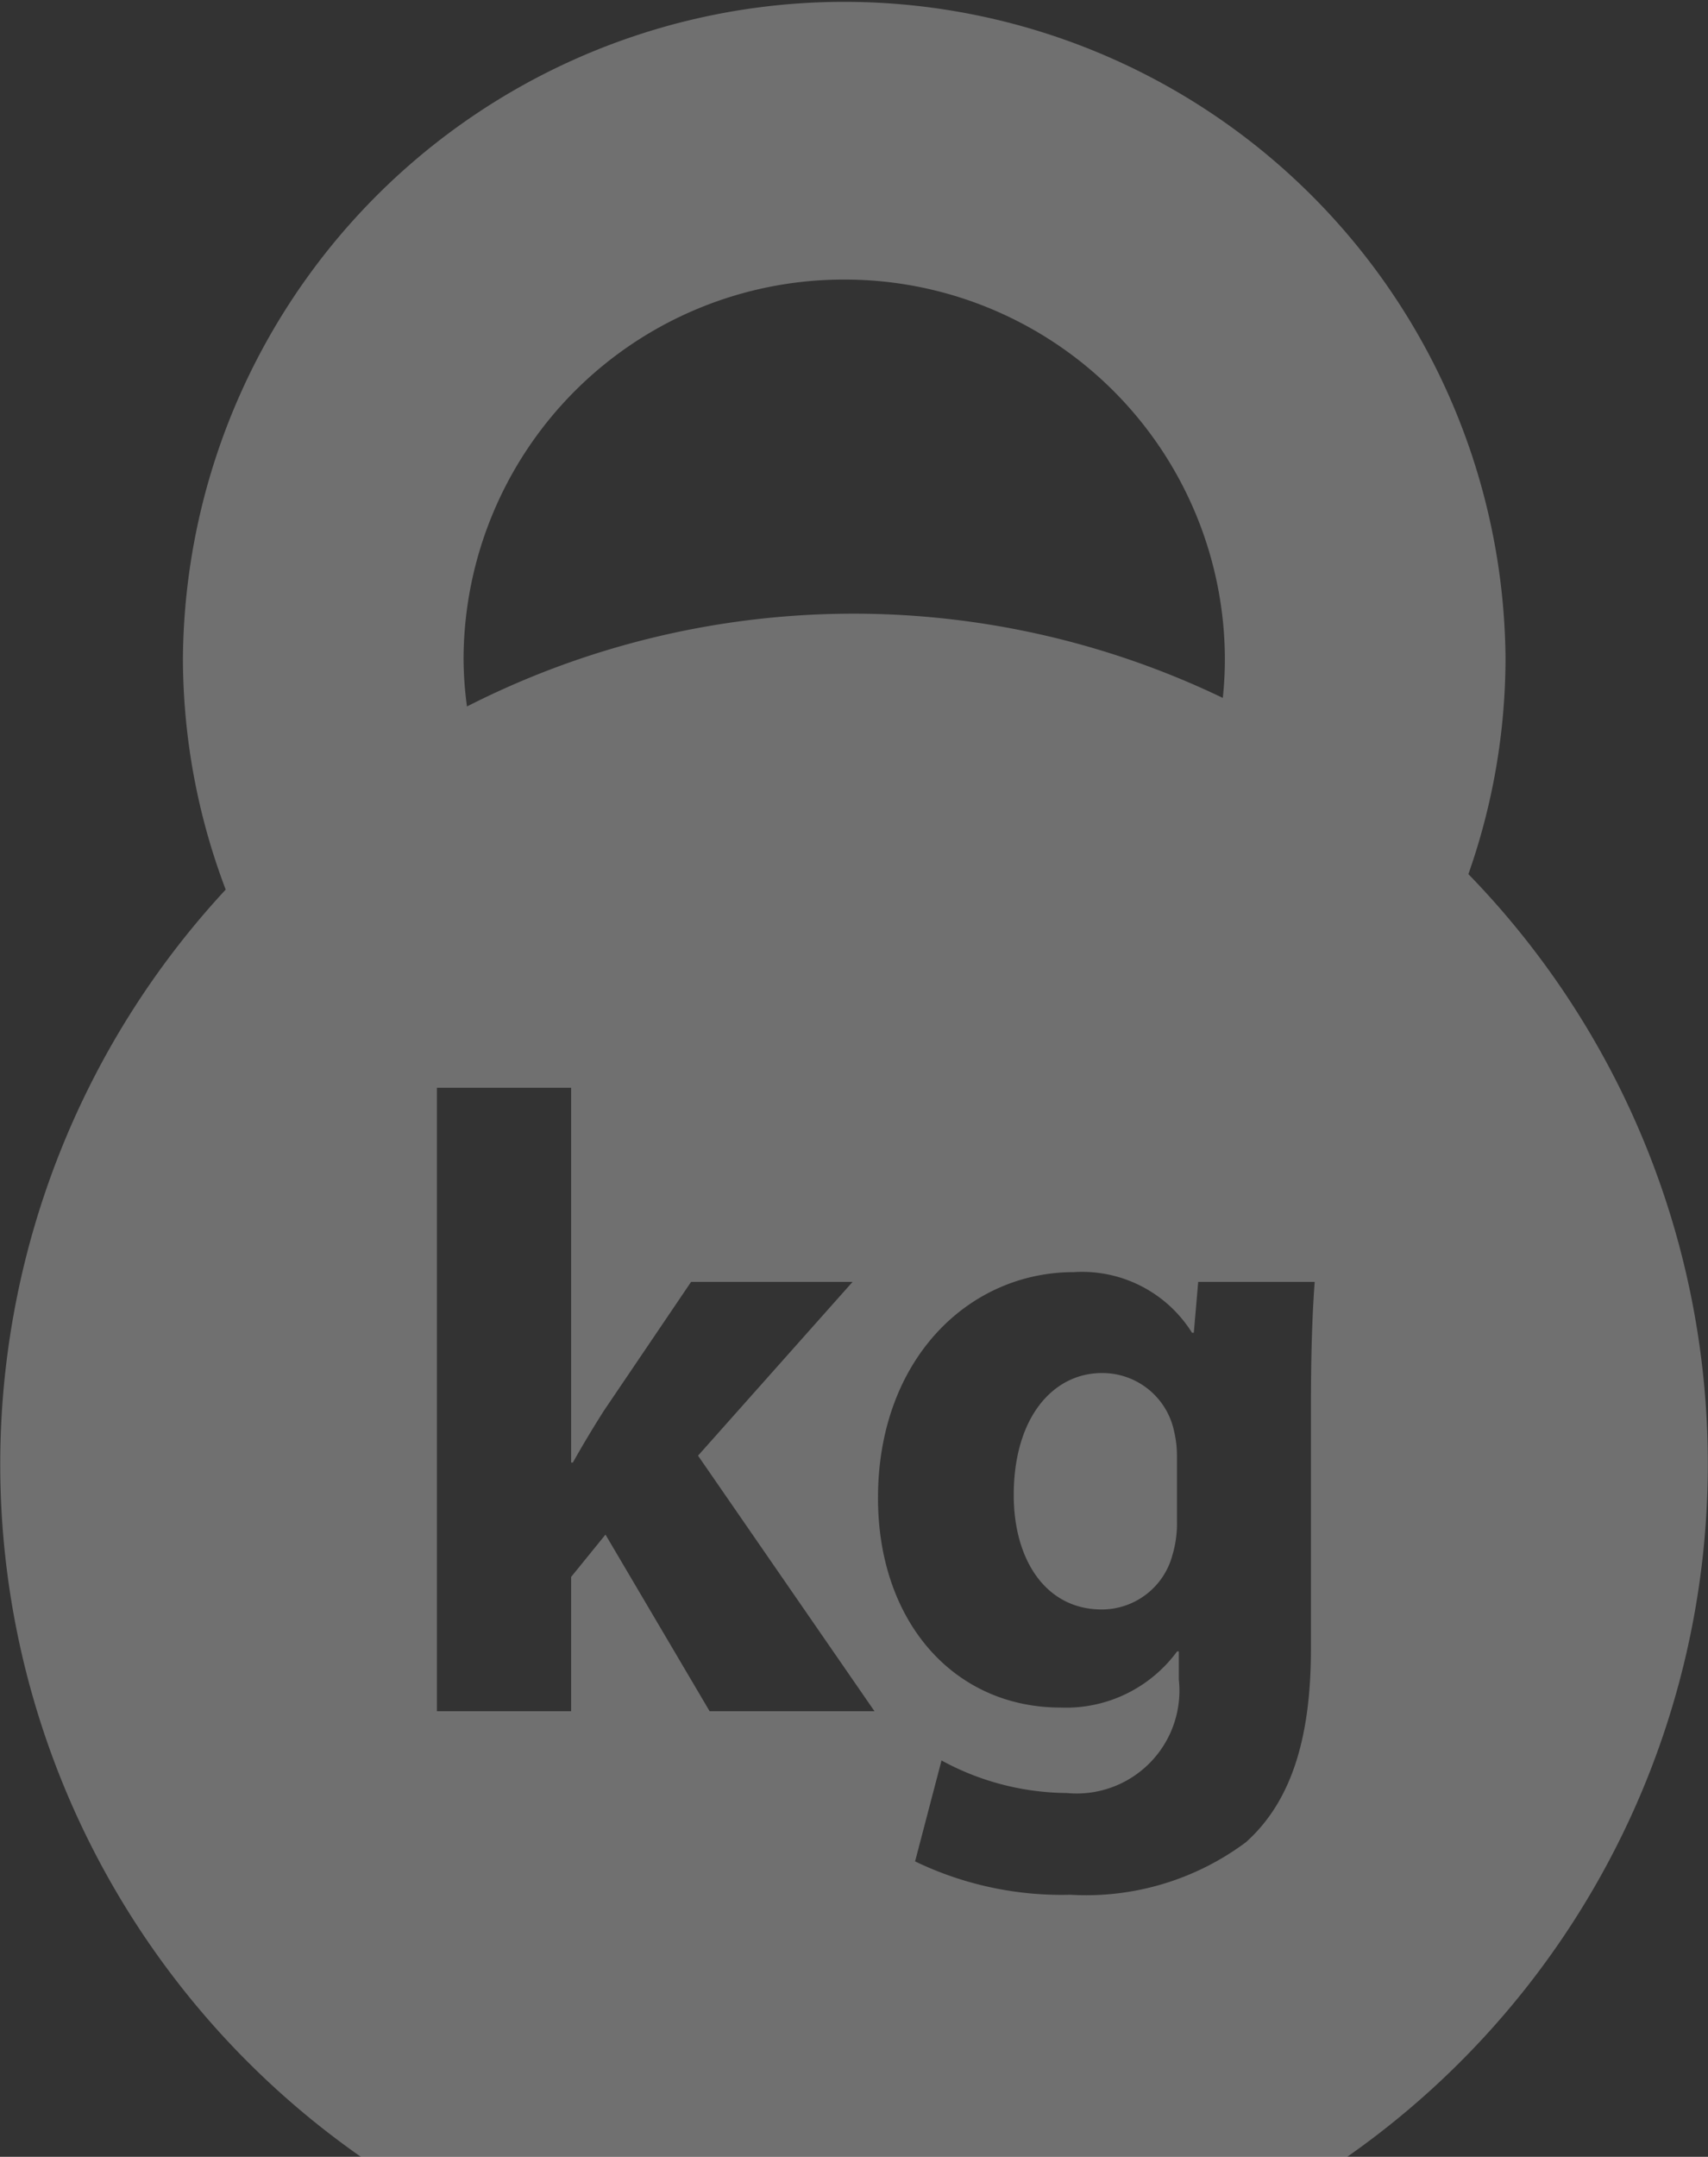
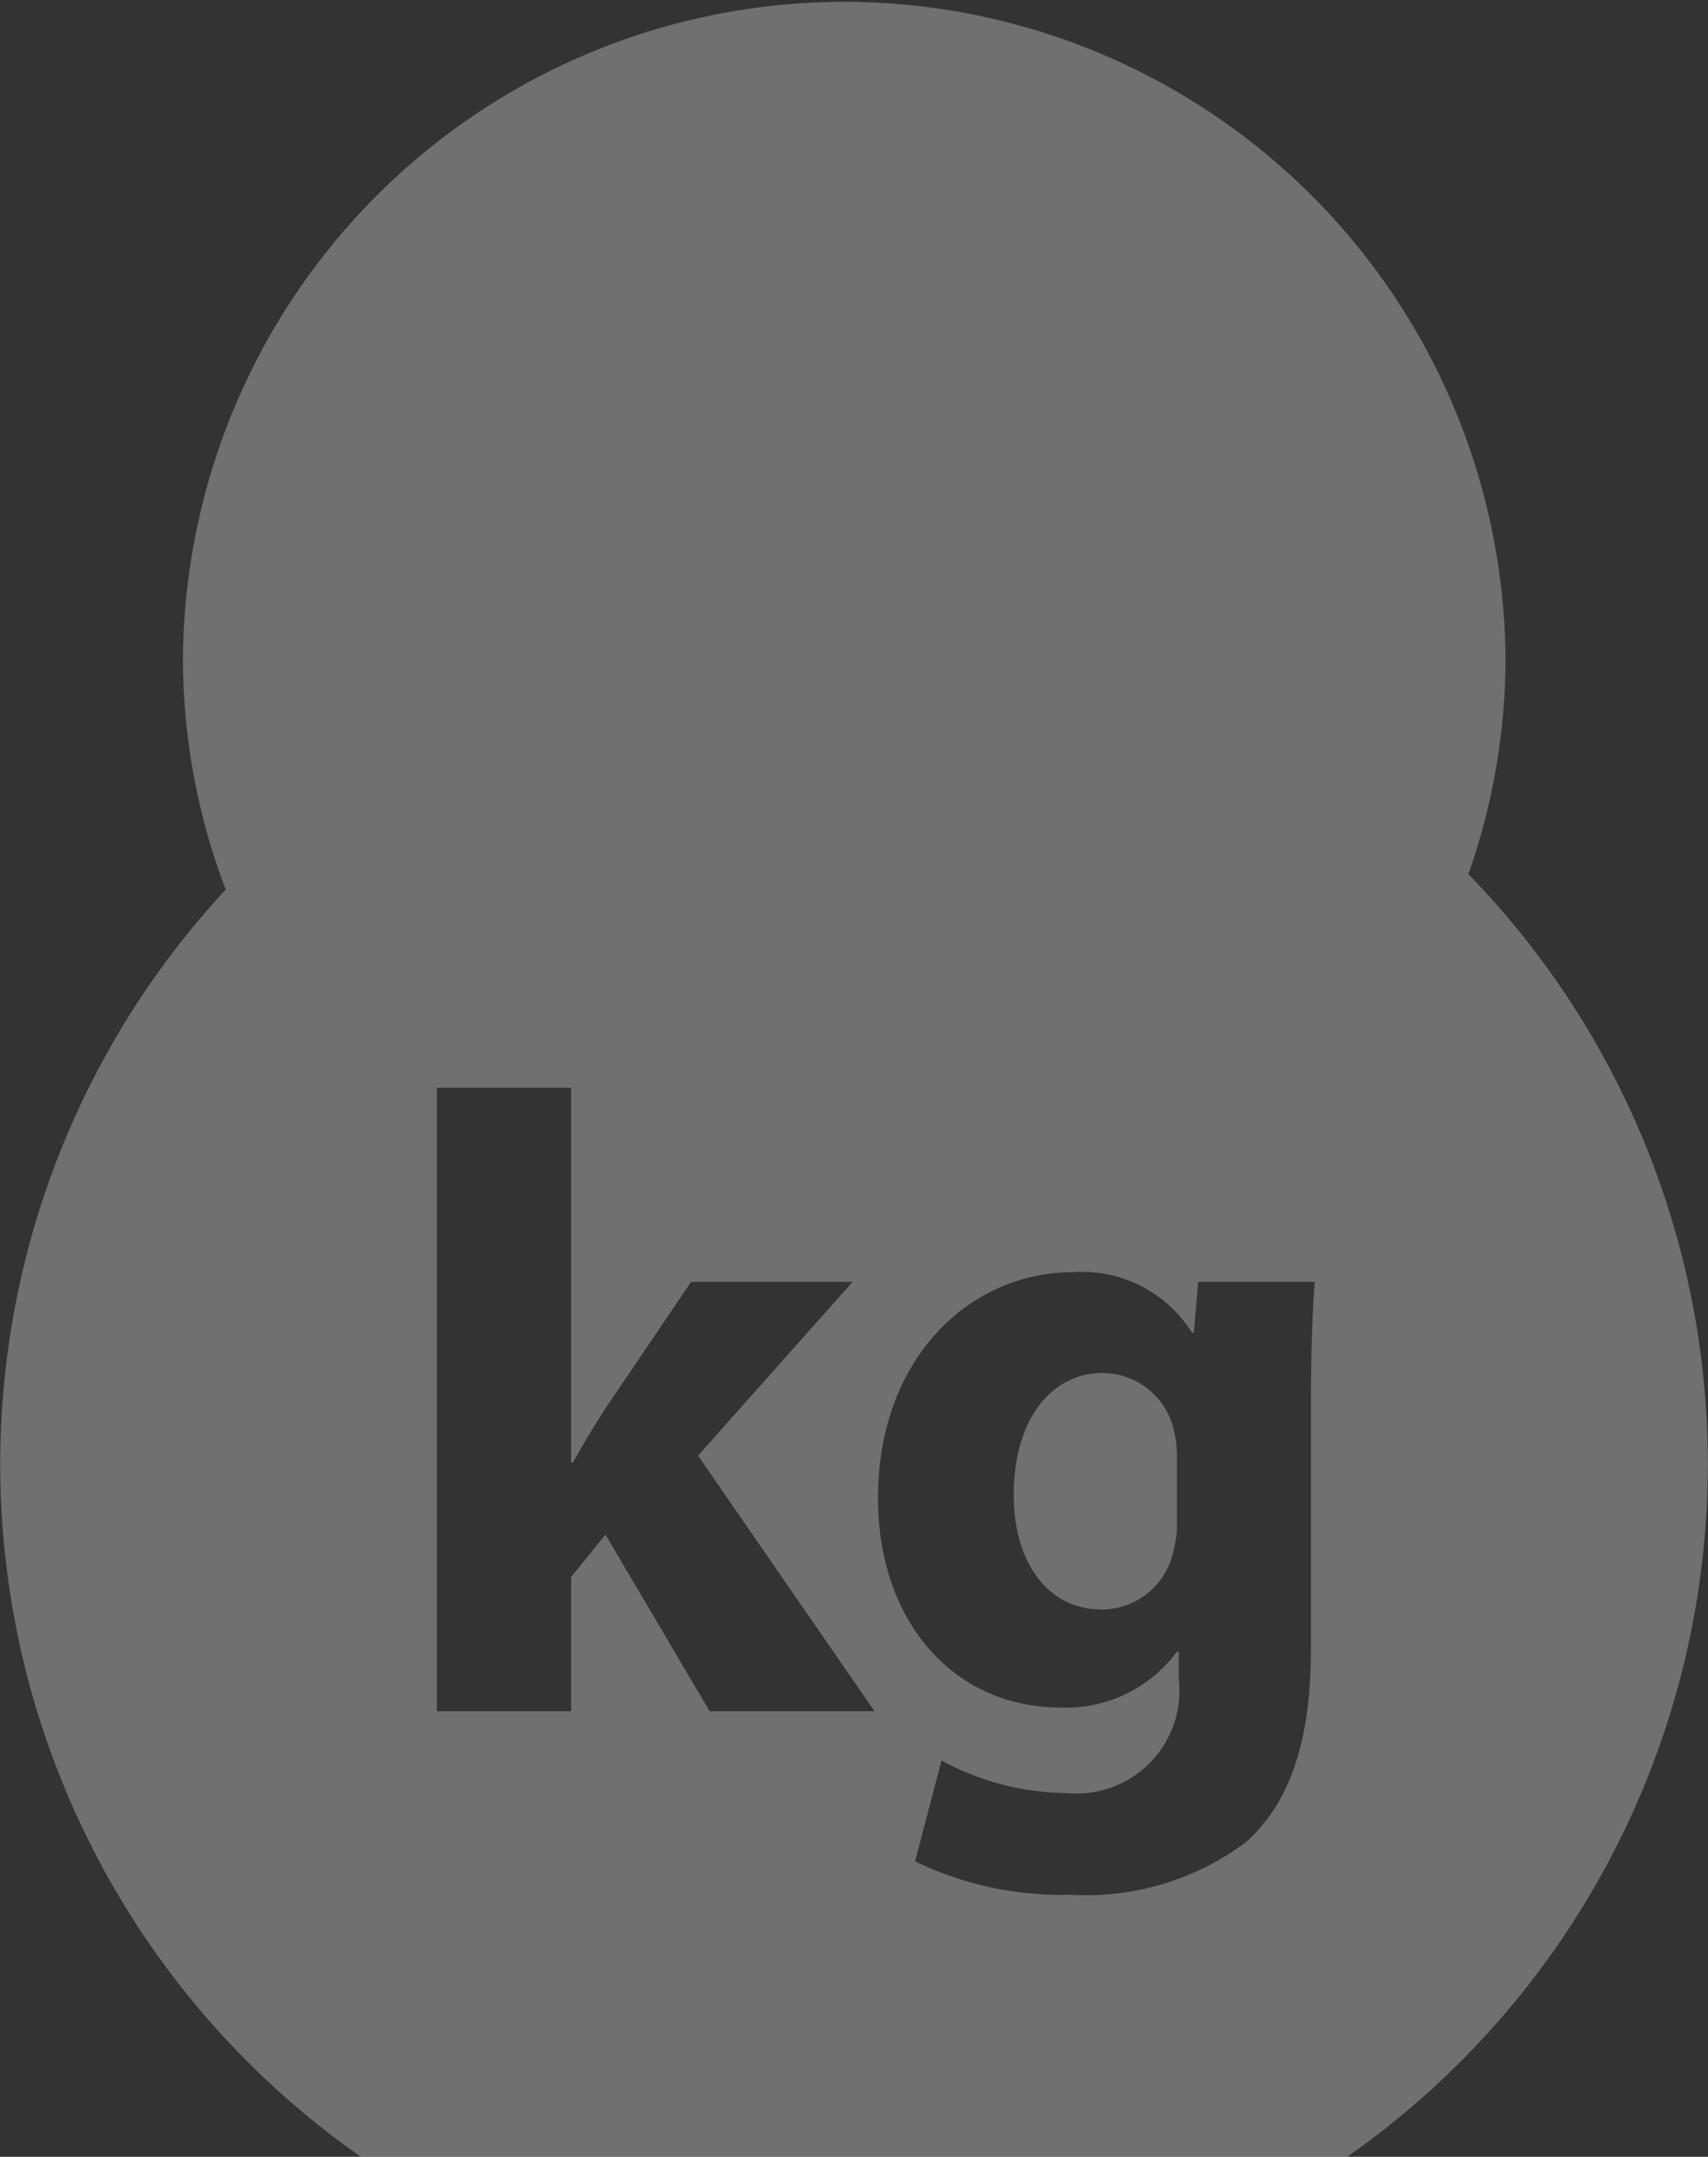
<svg xmlns="http://www.w3.org/2000/svg" width="42" height="53" viewBox="0 0 42 53">
  <rect x="0" y="0" width="42" height="53" fill="#333333" stroke="none" />
  <defs>
    <style>
      .cls-1 {
        fill: #fff;
        fill-rule: evenodd;
        opacity: 0.3;
      }
    </style>
  </defs>
-   <path id="gira.svg" class="cls-1" d="M671.108,3670.48a16.007,16.007,0,0,0,.913-5.3,16.262,16.262,0,0,0-32.523,0,16.047,16.047,0,0,0,1.052,5.68,20.76,20.76,0,0,0,3.325,31.14h24.252A20.78,20.78,0,0,0,671.108,3670.48Zm-15.349-14.61a9.348,9.348,0,0,1,9.361,9.31,9.128,9.128,0,0,1-.051.97,20.953,20.953,0,0,0-18.586.21,8.93,8.93,0,0,1-.084-1.18A9.347,9.347,0,0,1,655.759,3655.87Zm-3.309,35.18-2.561-4.34-0.845,1.04v3.3h-3.3v-15.32h3.3v9.21h0.043c0.24-.43.5-0.86,0.76-1.27l2.147-3.17h3.971l-3.8,4.27,4.339,6.28H652.45Zm14.786-7.42v5.89c0,2.03-.411,3.69-1.6,4.75a6.577,6.577,0,0,1-4.316,1.29,8.3,8.3,0,0,1-3.818-.82l0.65-2.48a6.531,6.531,0,0,0,3.08.8,2.526,2.526,0,0,0,2.755-2.79v-0.69h-0.042a3.387,3.387,0,0,1-2.864,1.38c-2.625,0-4.491-2.11-4.491-5.15,0-3.39,2.213-5.55,4.816-5.55a3.188,3.188,0,0,1,2.906,1.49h0.044l0.108-1.25h2.864C667.28,3681.17,667.236,3682.05,667.236,3683.63Zm-5.14-.89c-1.193,0-2.168,1.08-2.168,3,0,1.58.779,2.81,2.168,2.81a1.8,1.8,0,0,0,1.735-1.34,2.729,2.729,0,0,0,.11-0.86v-1.56a2.529,2.529,0,0,0-.066-0.6A1.8,1.8,0,0,0,662.1,3682.74Z" transform="translate(-635 -3649)" />
+   <path id="gira.svg" class="cls-1" d="M671.108,3670.48a16.007,16.007,0,0,0,.913-5.3,16.262,16.262,0,0,0-32.523,0,16.047,16.047,0,0,0,1.052,5.68,20.76,20.76,0,0,0,3.325,31.14h24.252A20.78,20.78,0,0,0,671.108,3670.48Zm-15.349-14.61A9.347,9.347,0,0,1,655.759,3655.87Zm-3.309,35.18-2.561-4.34-0.845,1.04v3.3h-3.3v-15.32h3.3v9.21h0.043c0.24-.43.5-0.86,0.76-1.27l2.147-3.17h3.971l-3.8,4.27,4.339,6.28H652.45Zm14.786-7.42v5.89c0,2.03-.411,3.69-1.6,4.75a6.577,6.577,0,0,1-4.316,1.29,8.3,8.3,0,0,1-3.818-.82l0.65-2.48a6.531,6.531,0,0,0,3.08.8,2.526,2.526,0,0,0,2.755-2.79v-0.69h-0.042a3.387,3.387,0,0,1-2.864,1.38c-2.625,0-4.491-2.11-4.491-5.15,0-3.39,2.213-5.55,4.816-5.55a3.188,3.188,0,0,1,2.906,1.49h0.044l0.108-1.25h2.864C667.28,3681.17,667.236,3682.05,667.236,3683.63Zm-5.14-.89c-1.193,0-2.168,1.08-2.168,3,0,1.58.779,2.81,2.168,2.81a1.8,1.8,0,0,0,1.735-1.34,2.729,2.729,0,0,0,.11-0.86v-1.56a2.529,2.529,0,0,0-.066-0.6A1.8,1.8,0,0,0,662.1,3682.74Z" transform="translate(-635 -3649)" />
</svg>